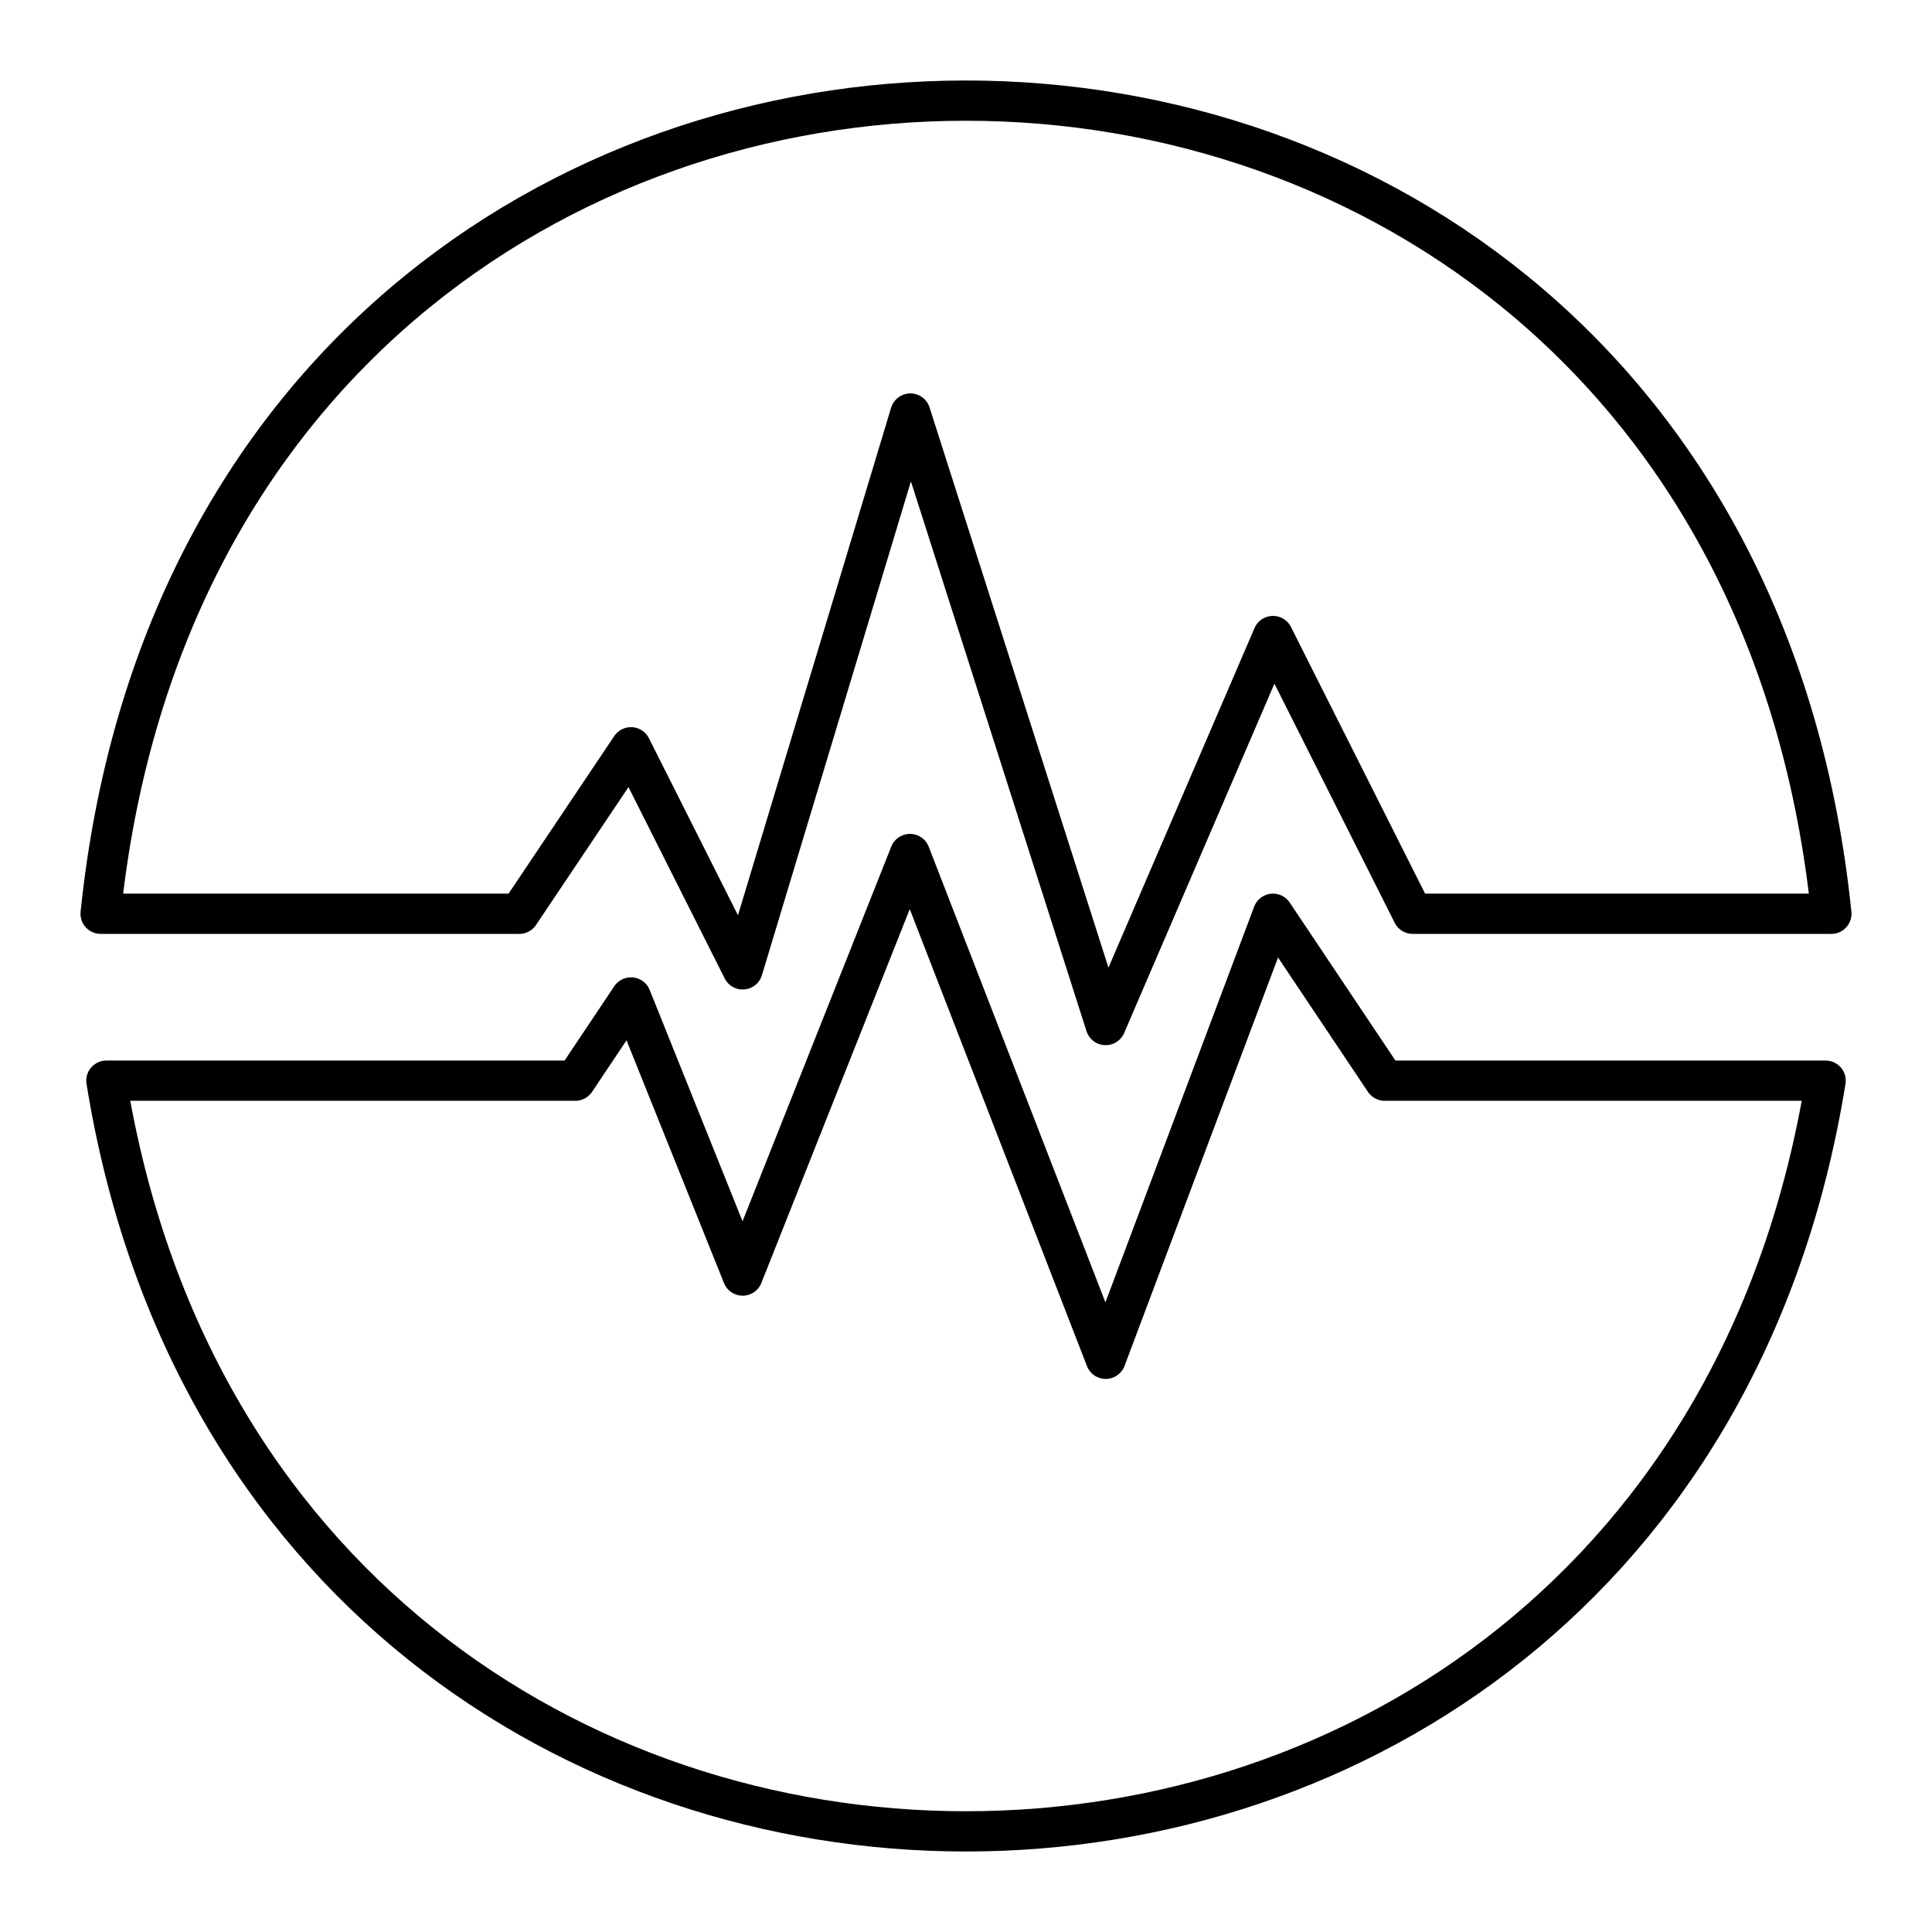
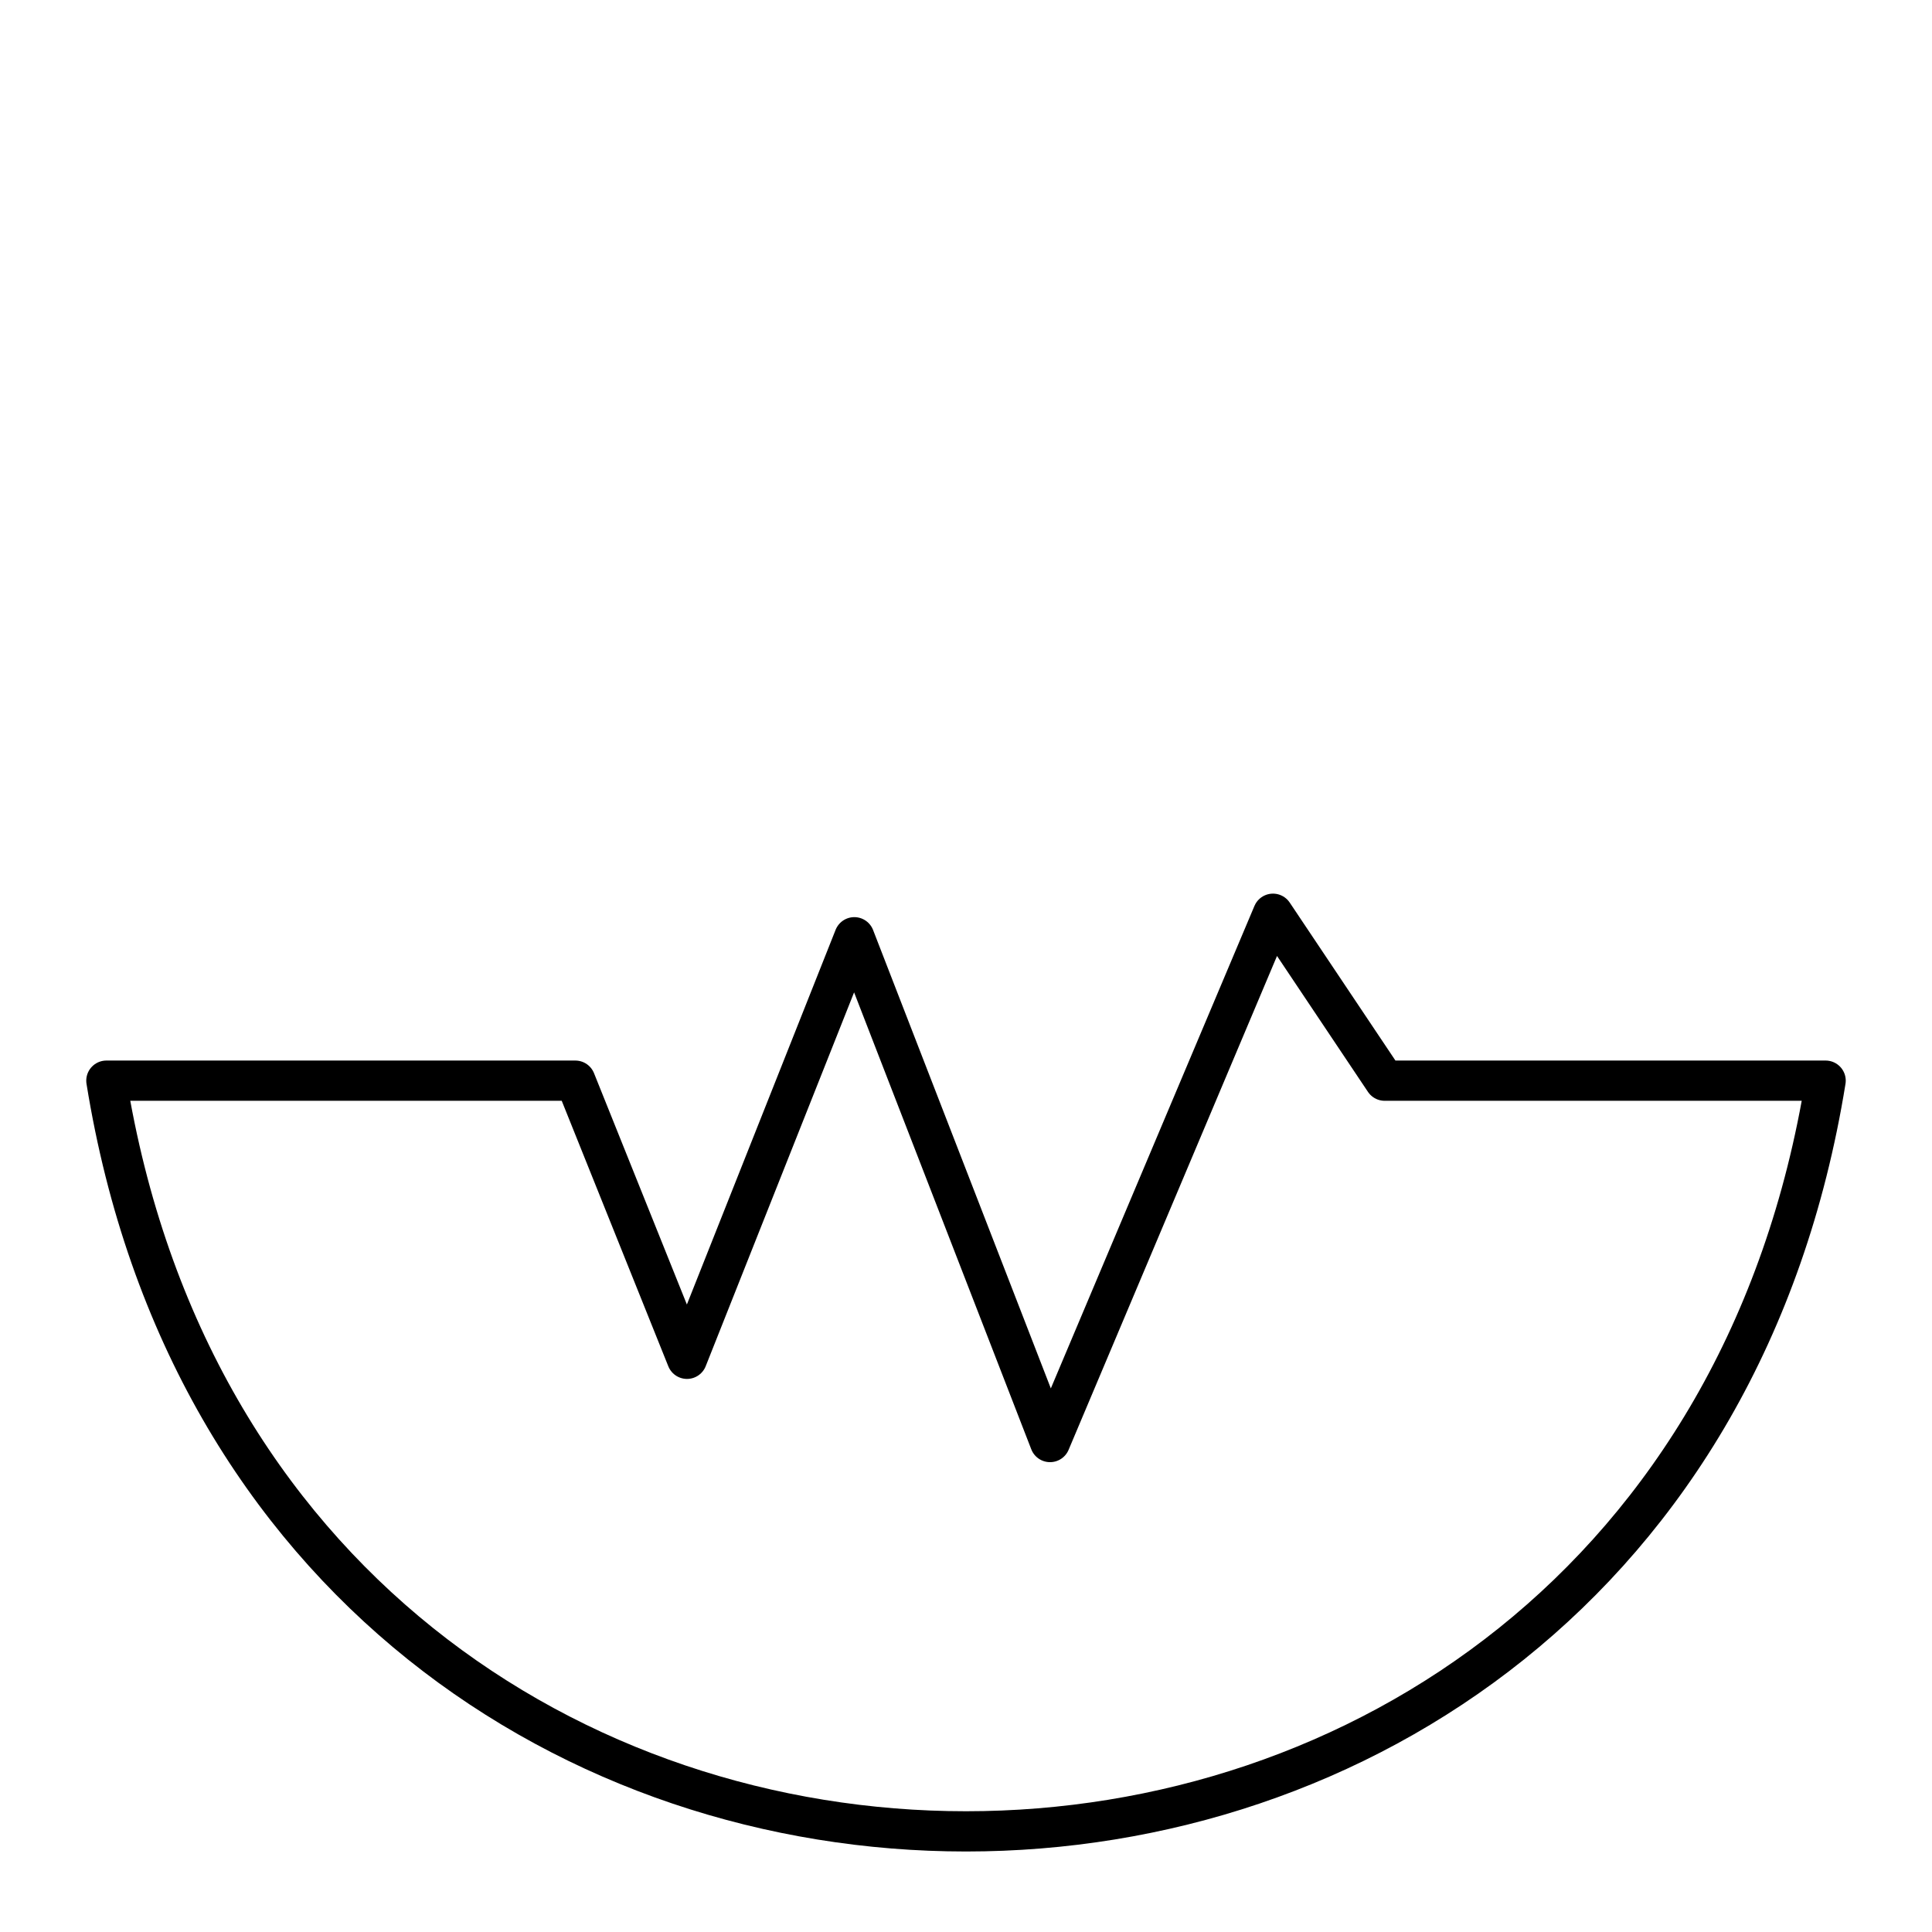
<svg xmlns="http://www.w3.org/2000/svg" width="800" height="800" viewBox="0 0 48 48">
-   <path fill="none" stroke="currentColor" stroke-linecap="round" stroke-linejoin="round" d="m27.47 25.467l4.157-9.665l3.471 6.9H45.5c-2.775-26.936-40.225-26.936-43 0h10.402l2.774-4.136l2.775 5.518l4.167-13.81z" />
-   <path fill="none" stroke="currentColor" stroke-linecap="round" stroke-linejoin="round" d="m31.627 22.702l2.775 4.147h10.955c-4.014 24.868-38.7 24.868-42.714 0h11.651l1.383-2.068l2.774 6.91l4.157-10.473l4.863 12.541z" />
+   <path fill="none" stroke="currentColor" stroke-linecap="round" stroke-linejoin="round" d="m31.627 22.702l2.775 4.147h10.955c-4.014 24.868-38.7 24.868-42.714 0h11.651l2.774 6.91l4.157-10.473l4.863 12.541z" />
</svg>